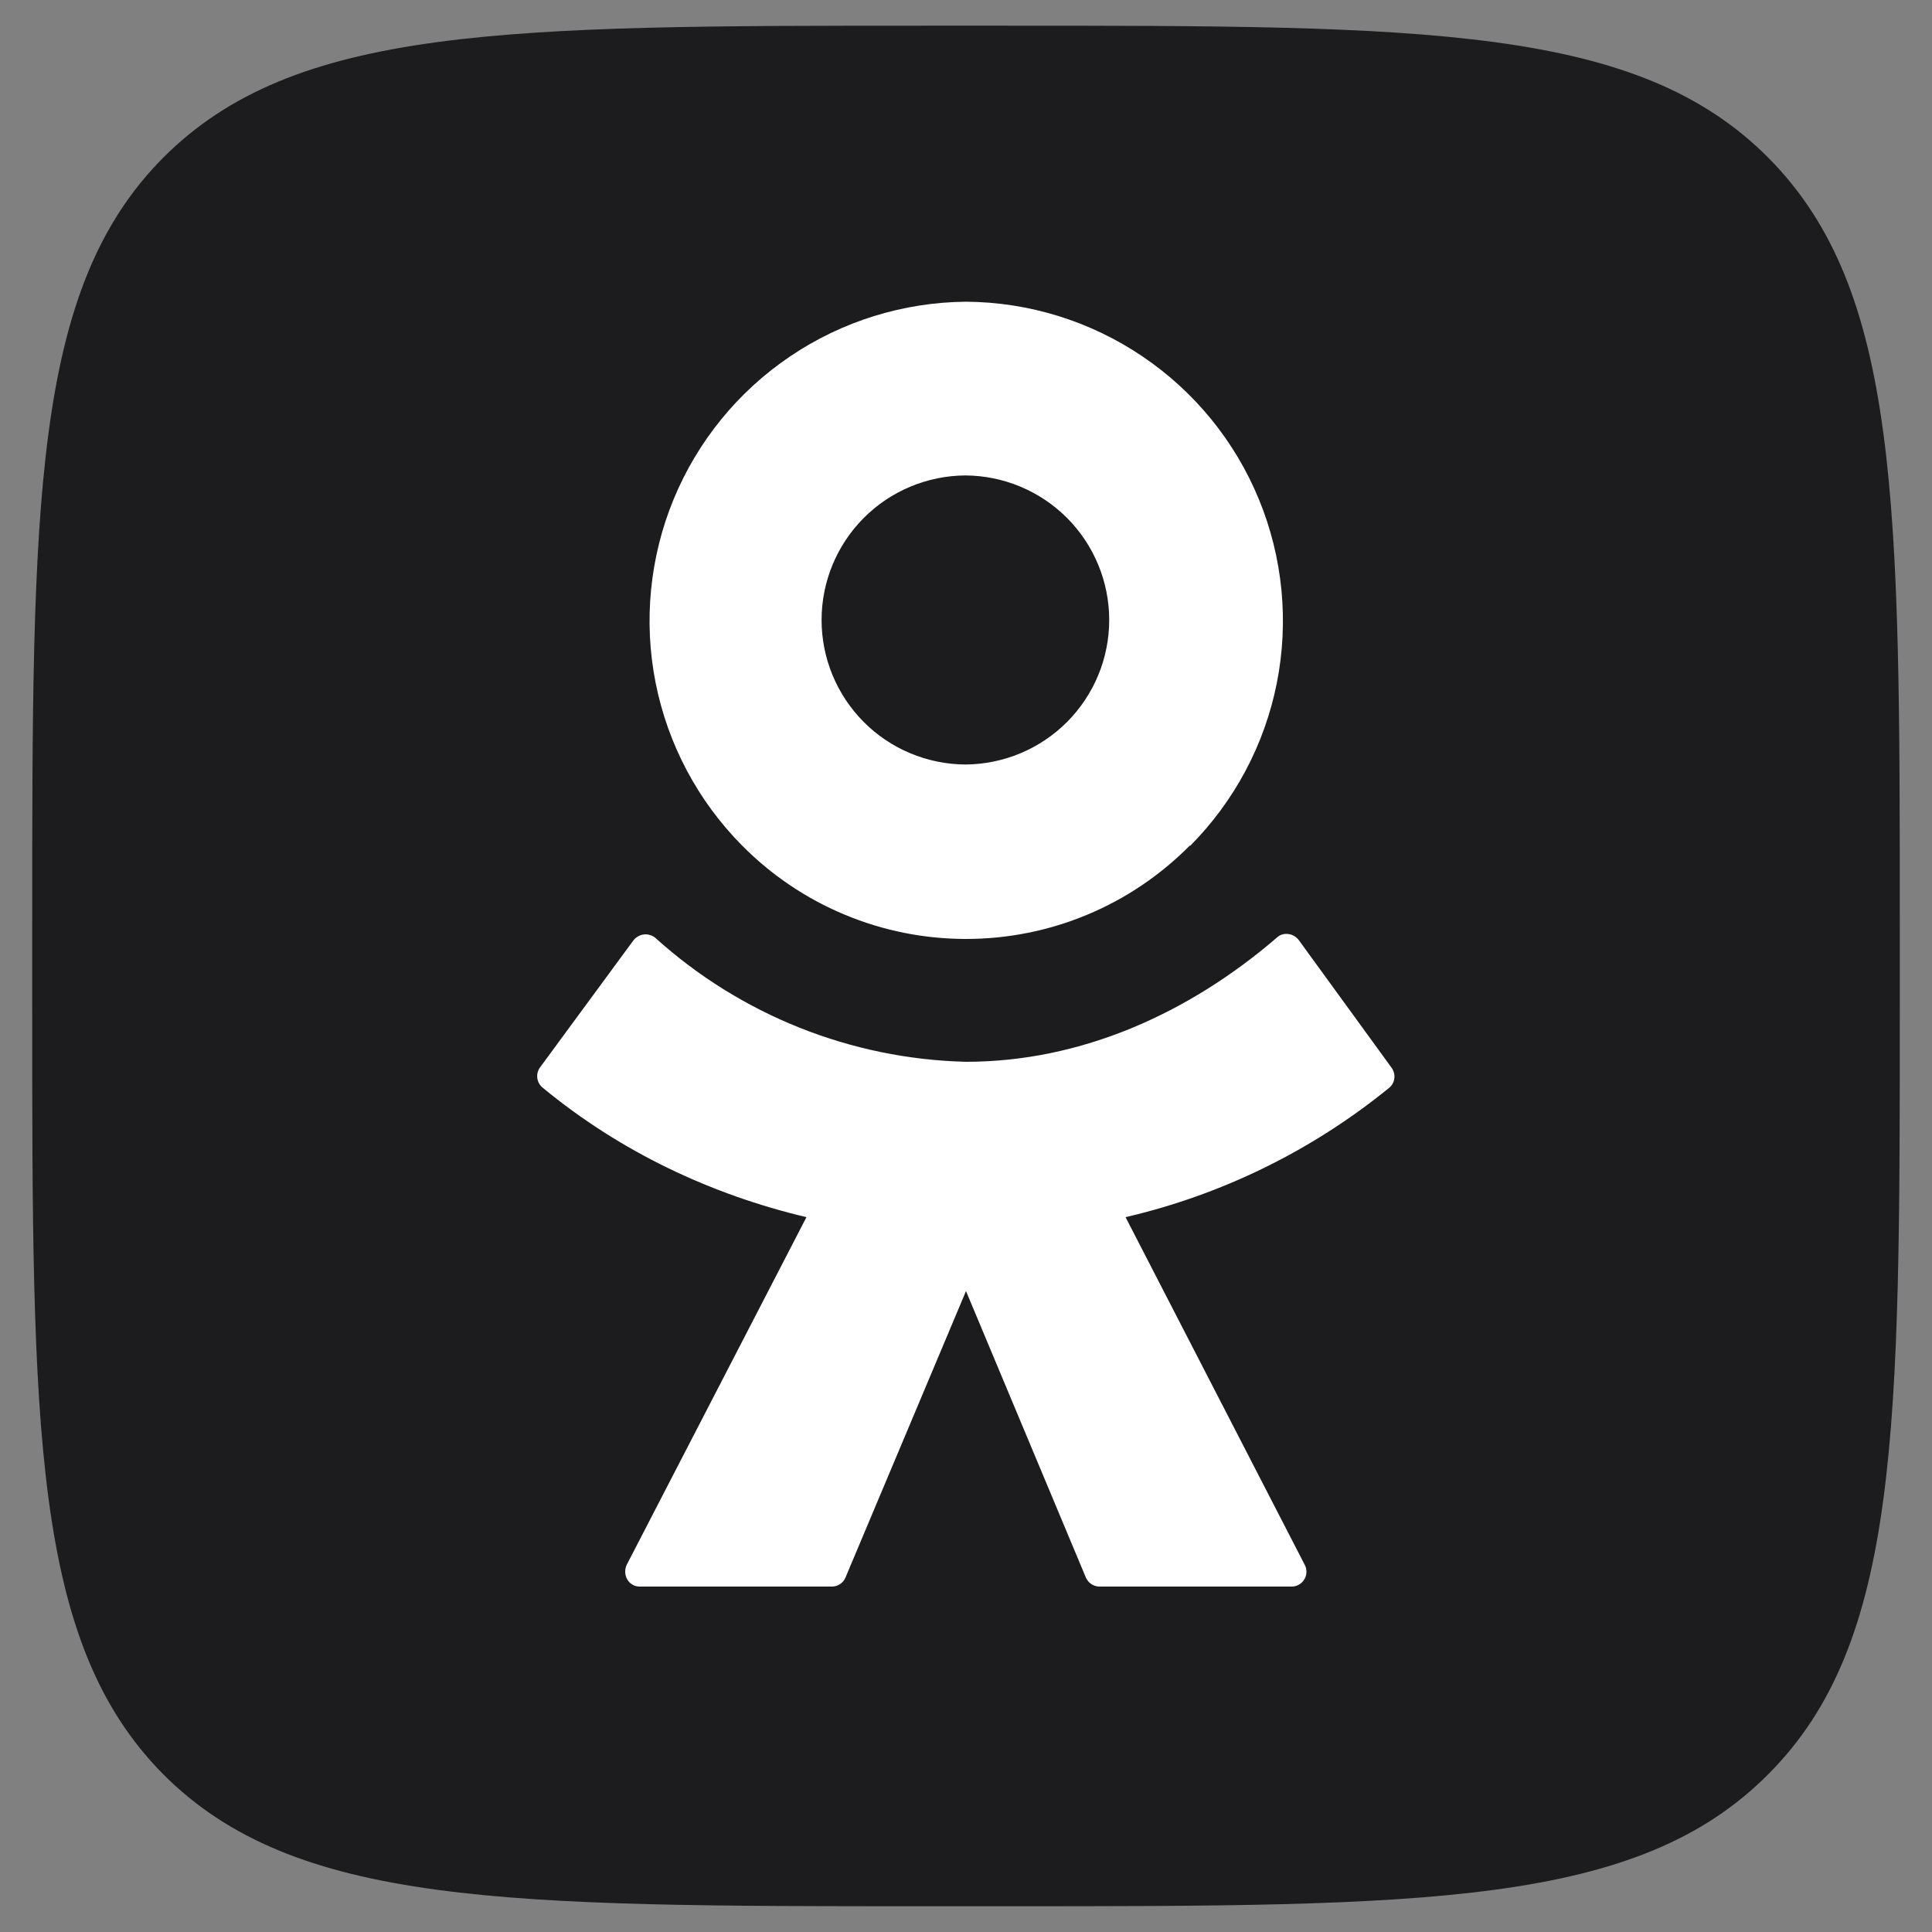
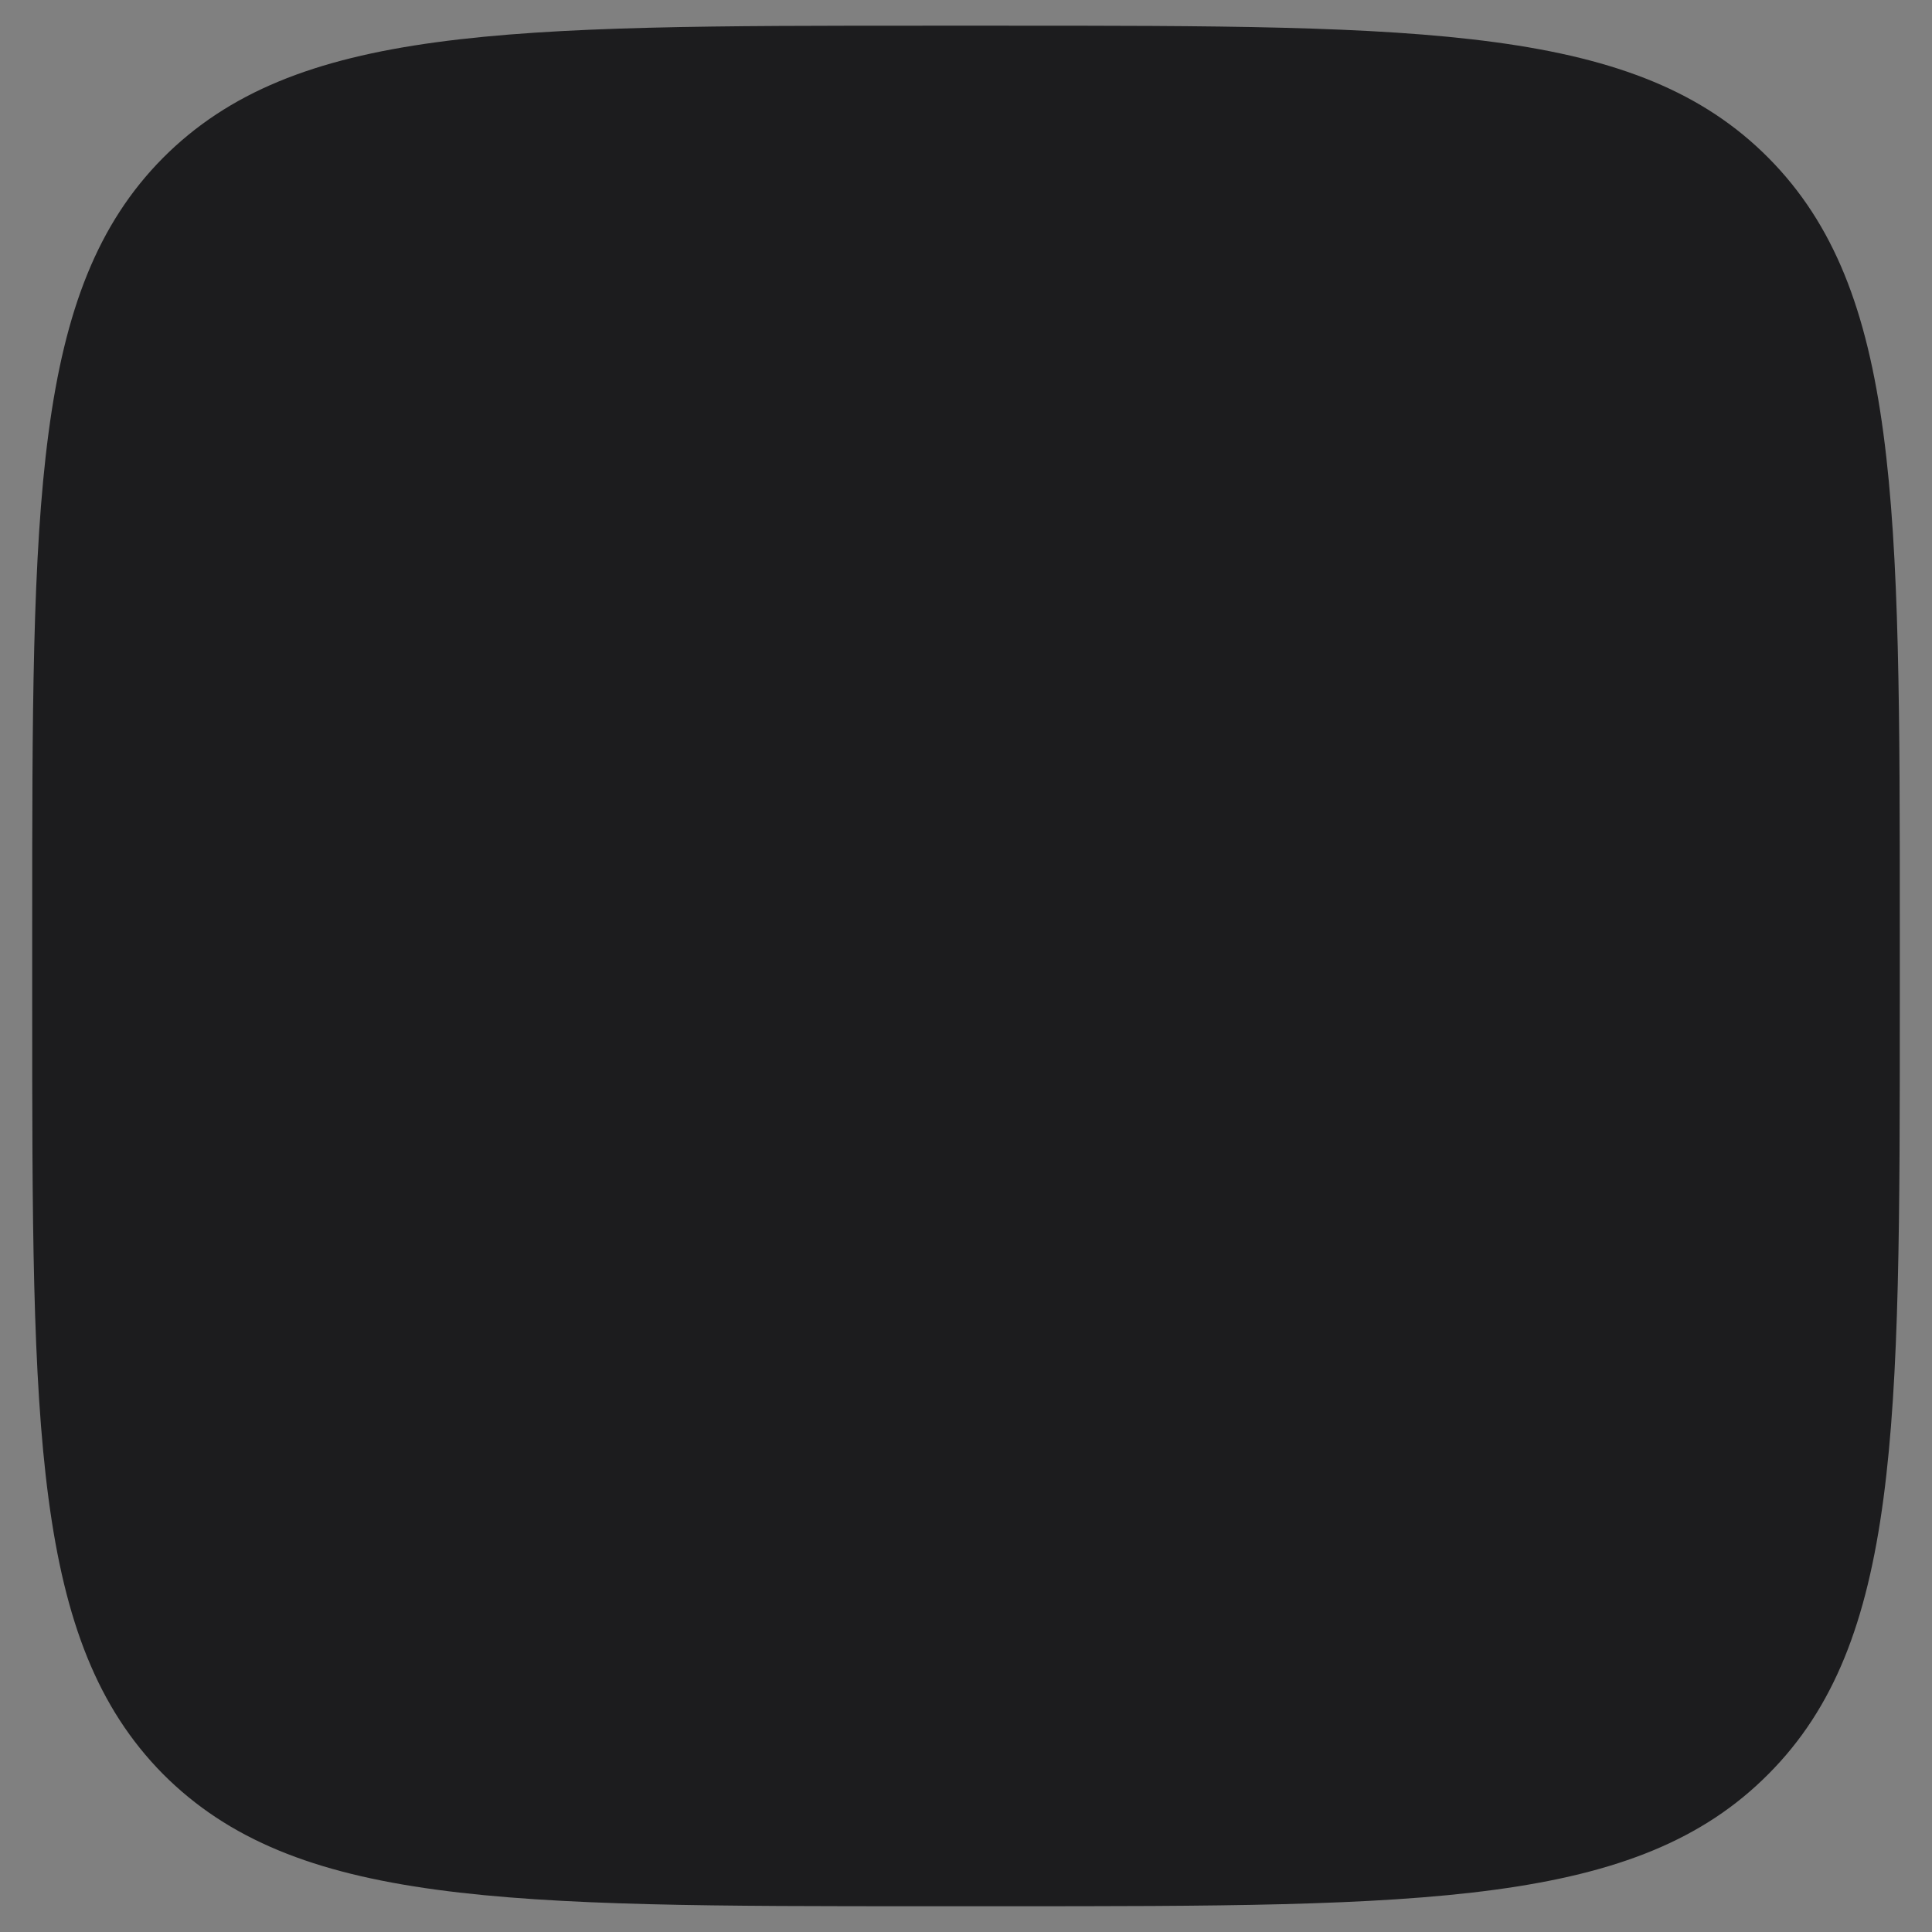
<svg xmlns="http://www.w3.org/2000/svg" width="24" height="24" viewBox="0 0 24 24" fill="none">
  <rect x="0" y="0" width="24" height="24" fill="#808080" stroke="none" />
  <g clip-path="url(#clip0_11351_1748)">
    <path d="M0.4 11.53C0.4 6.244 0.4 3.601 2.023 1.963C3.66 0.319 6.281 0.319 11.53 0.319H12.463C17.712 0.319 20.34 0.319 21.97 1.963C23.6 3.608 23.6 6.251 23.6 11.53V12.47C23.6 17.756 23.6 20.399 21.97 22.036C20.34 23.68 17.712 23.68 12.463 23.68H11.53C6.281 23.68 3.66 23.68 2.023 22.036C0.4 20.391 0.4 17.748 0.4 12.47V11.53Z" fill="#1C1C1E" />
-     <path d="M14.782 10.502C14.418 10.87 13.985 11.163 13.508 11.362C13.03 11.562 12.517 11.664 12 11.664C11.482 11.664 10.97 11.562 10.492 11.362C10.014 11.163 9.581 10.87 9.217 10.502C8.669 9.949 8.295 9.245 8.144 8.48C7.993 7.716 8.071 6.923 8.368 6.202C8.665 5.482 9.168 4.864 9.814 4.428C10.46 3.991 11.22 3.755 12 3.748C12.781 3.753 13.543 3.989 14.19 4.426C14.838 4.863 15.342 5.481 15.639 6.204C15.936 6.926 16.013 7.72 15.861 8.486C15.709 9.252 15.333 9.956 14.782 10.51L14.782 10.502ZM11.992 5.906C11.518 5.909 11.063 6.099 10.729 6.435C10.394 6.772 10.206 7.227 10.206 7.702C10.206 8.176 10.394 8.631 10.729 8.968C11.063 9.304 11.518 9.494 11.992 9.497C12.467 9.494 12.921 9.304 13.256 8.968C13.591 8.631 13.779 8.176 13.779 7.702C13.779 7.227 13.591 6.772 13.256 6.435C12.921 6.099 12.467 5.909 11.992 5.906ZM16.133 11.677L17.286 13.263C17.345 13.344 17.33 13.454 17.257 13.513C16.302 14.291 15.182 14.841 13.982 15.12L16.207 19.437C16.222 19.465 16.23 19.497 16.229 19.529C16.229 19.561 16.22 19.592 16.203 19.619C16.187 19.647 16.164 19.669 16.136 19.685C16.108 19.701 16.077 19.709 16.045 19.709H13.659C13.586 19.709 13.52 19.665 13.49 19.599L12 16.038L10.502 19.599C10.488 19.632 10.464 19.66 10.434 19.679C10.404 19.699 10.369 19.709 10.333 19.709H7.947C7.808 19.709 7.727 19.562 7.786 19.437L10.018 15.12C8.843 14.842 7.712 14.313 6.743 13.513C6.706 13.484 6.682 13.442 6.675 13.395C6.668 13.349 6.679 13.302 6.706 13.263L7.866 11.685C7.882 11.664 7.901 11.647 7.923 11.634C7.945 11.621 7.969 11.612 7.994 11.609C8.02 11.605 8.046 11.607 8.07 11.614C8.095 11.62 8.118 11.632 8.138 11.648C9.199 12.607 10.569 13.155 12 13.19C13.431 13.19 14.768 12.588 15.861 11.648C15.935 11.575 16.067 11.589 16.133 11.677L16.133 11.677Z" fill="white" />
  </g>
  <defs>
    <clipPath id="clip0_11351_1748">
      <rect width="24" height="24" fill="white" />
    </clipPath>
  </defs>
</svg>